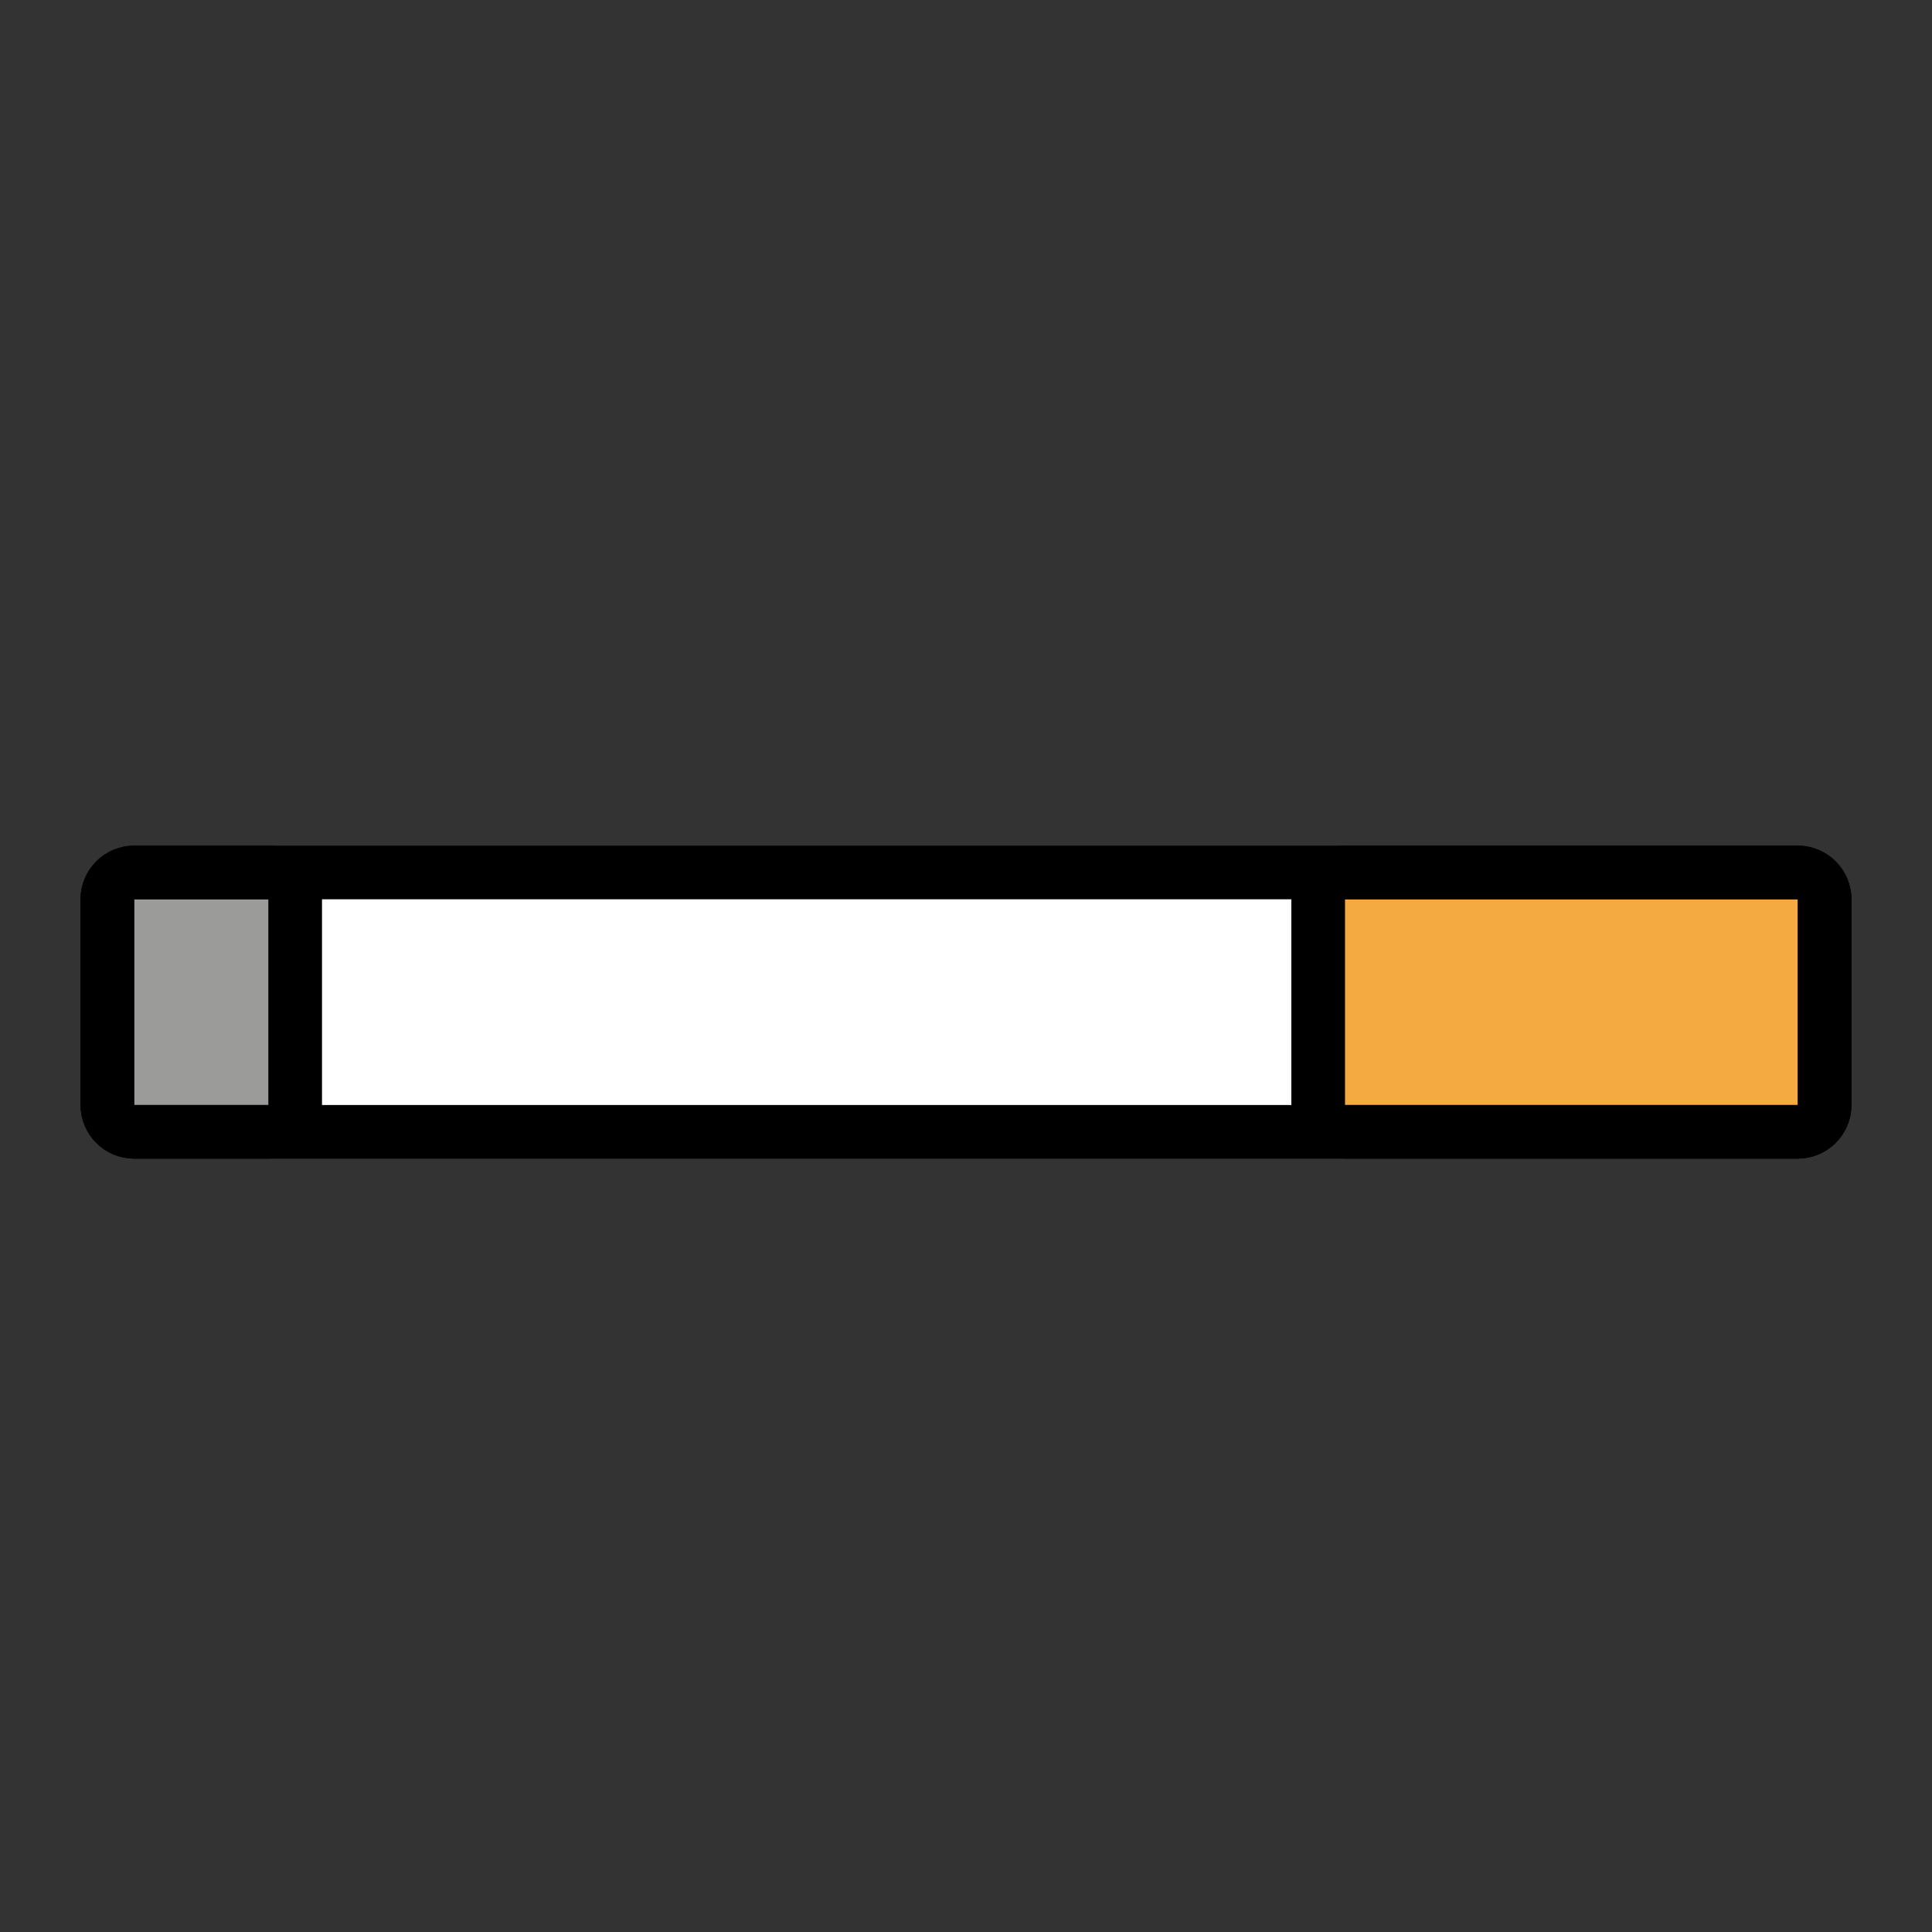
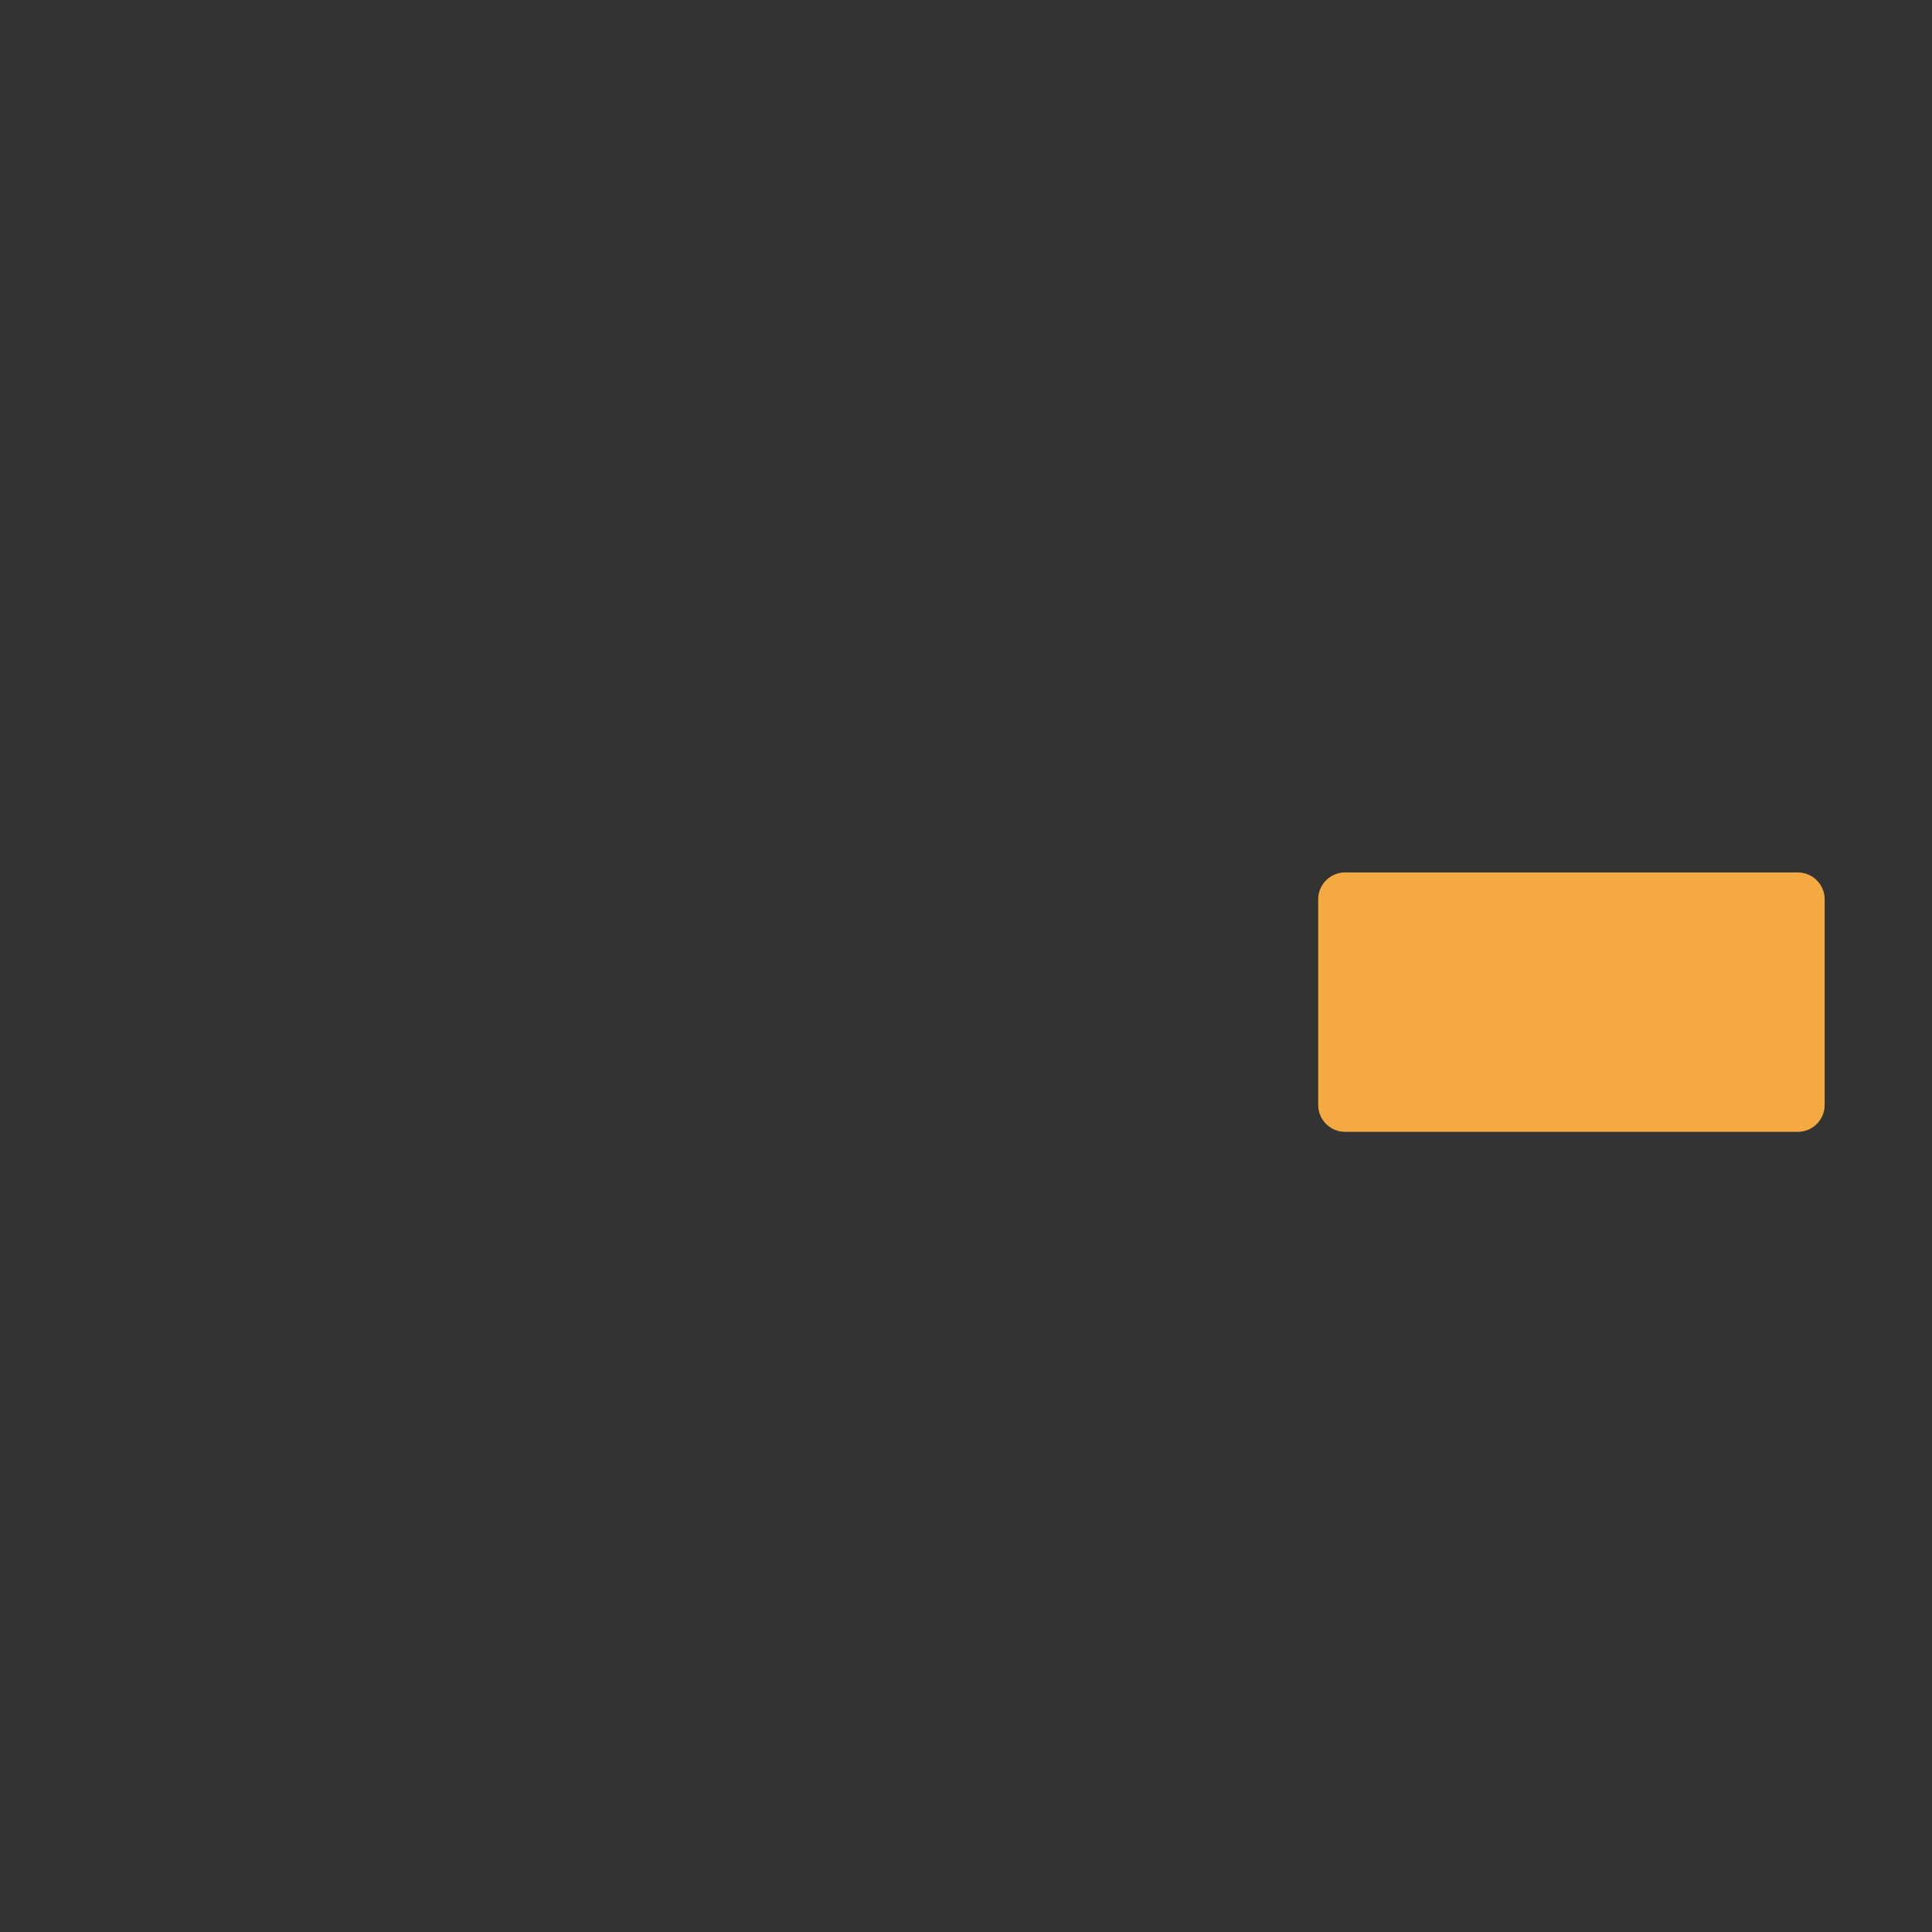
<svg xmlns="http://www.w3.org/2000/svg" id="emoji" viewBox="0 0 72 72">
  <rect x="0" y="0" width="72" height="72" fill="#333333" stroke="none" />
  <g id="color">
-     <path fill="#FFFFFF" stroke="none" stroke-linecap="round" stroke-linejoin="round" stroke-miterlimit="10" stroke-width="2" d="M66.987,42.18H5.012C4.456,42.18,4,41.725,4,41.168v-7.642c0-0.557,0.456-1.012,1.012-1.012h61.975 c0.557,0,1.012,0.456,1.012,1.012v7.642C68,41.725,67.544,42.18,66.987,42.18z" />
    <path fill="#f4aa41" stroke="none" stroke-linecap="round" stroke-linejoin="round" stroke-miterlimit="10" stroke-width="2" d="M67,42.18H50.125c-0.55,0-1-0.45-1-1v-7.667c0-0.55,0.45-1,1-1H67c0.55,0,1,0.45,1,1v7.667 C68,41.73,67.55,42.18,67,42.18z" />
-     <path fill="#9b9b9a" stroke="none" stroke-linecap="round" stroke-linejoin="round" stroke-miterlimit="10" stroke-width="2" d="M10.007,42.18H4.993C4.447,42.18,4,41.733,4,41.187v-7.68c0-0.546,0.447-0.993,0.993-0.993h5.014 c0.546,0,0.993,0.447,0.993,0.993v7.68C11,41.733,10.553,42.18,10.007,42.18z" />
  </g>
  <g id="hair" />
  <g id="skin" />
  <g id="skin-shadow" />
  <g id="line">
-     <path fill="none" stroke="#000000" stroke-linecap="round" stroke-linejoin="round" stroke-miterlimit="10" stroke-width="2" d="M66.987,42.18H5.012C4.456,42.18,4,41.725,4,41.168v-7.642c0-0.557,0.456-1.012,1.012-1.012h61.975 c0.557,0,1.012,0.456,1.012,1.012v7.642C68,41.725,67.544,42.18,66.987,42.18z" />
-     <path fill="none" stroke="#000000" stroke-linecap="round" stroke-linejoin="round" stroke-miterlimit="10" stroke-width="2" d="M67,42.18H50.125c-0.55,0-1-0.45-1-1v-7.667c0-0.55,0.45-1,1-1H67c0.55,0,1,0.45,1,1v7.667 C68,41.73,67.55,42.18,67,42.18z" />
-     <path fill="none" stroke="#000000" stroke-linecap="round" stroke-linejoin="round" stroke-miterlimit="10" stroke-width="2" d="M10.007,42.18H4.993C4.447,42.18,4,41.733,4,41.187v-7.68c0-0.546,0.447-0.993,0.993-0.993h5.014 c0.546,0,0.993,0.447,0.993,0.993v7.68C11,41.733,10.553,42.18,10.007,42.18z" />
-   </g>
+     </g>
</svg>